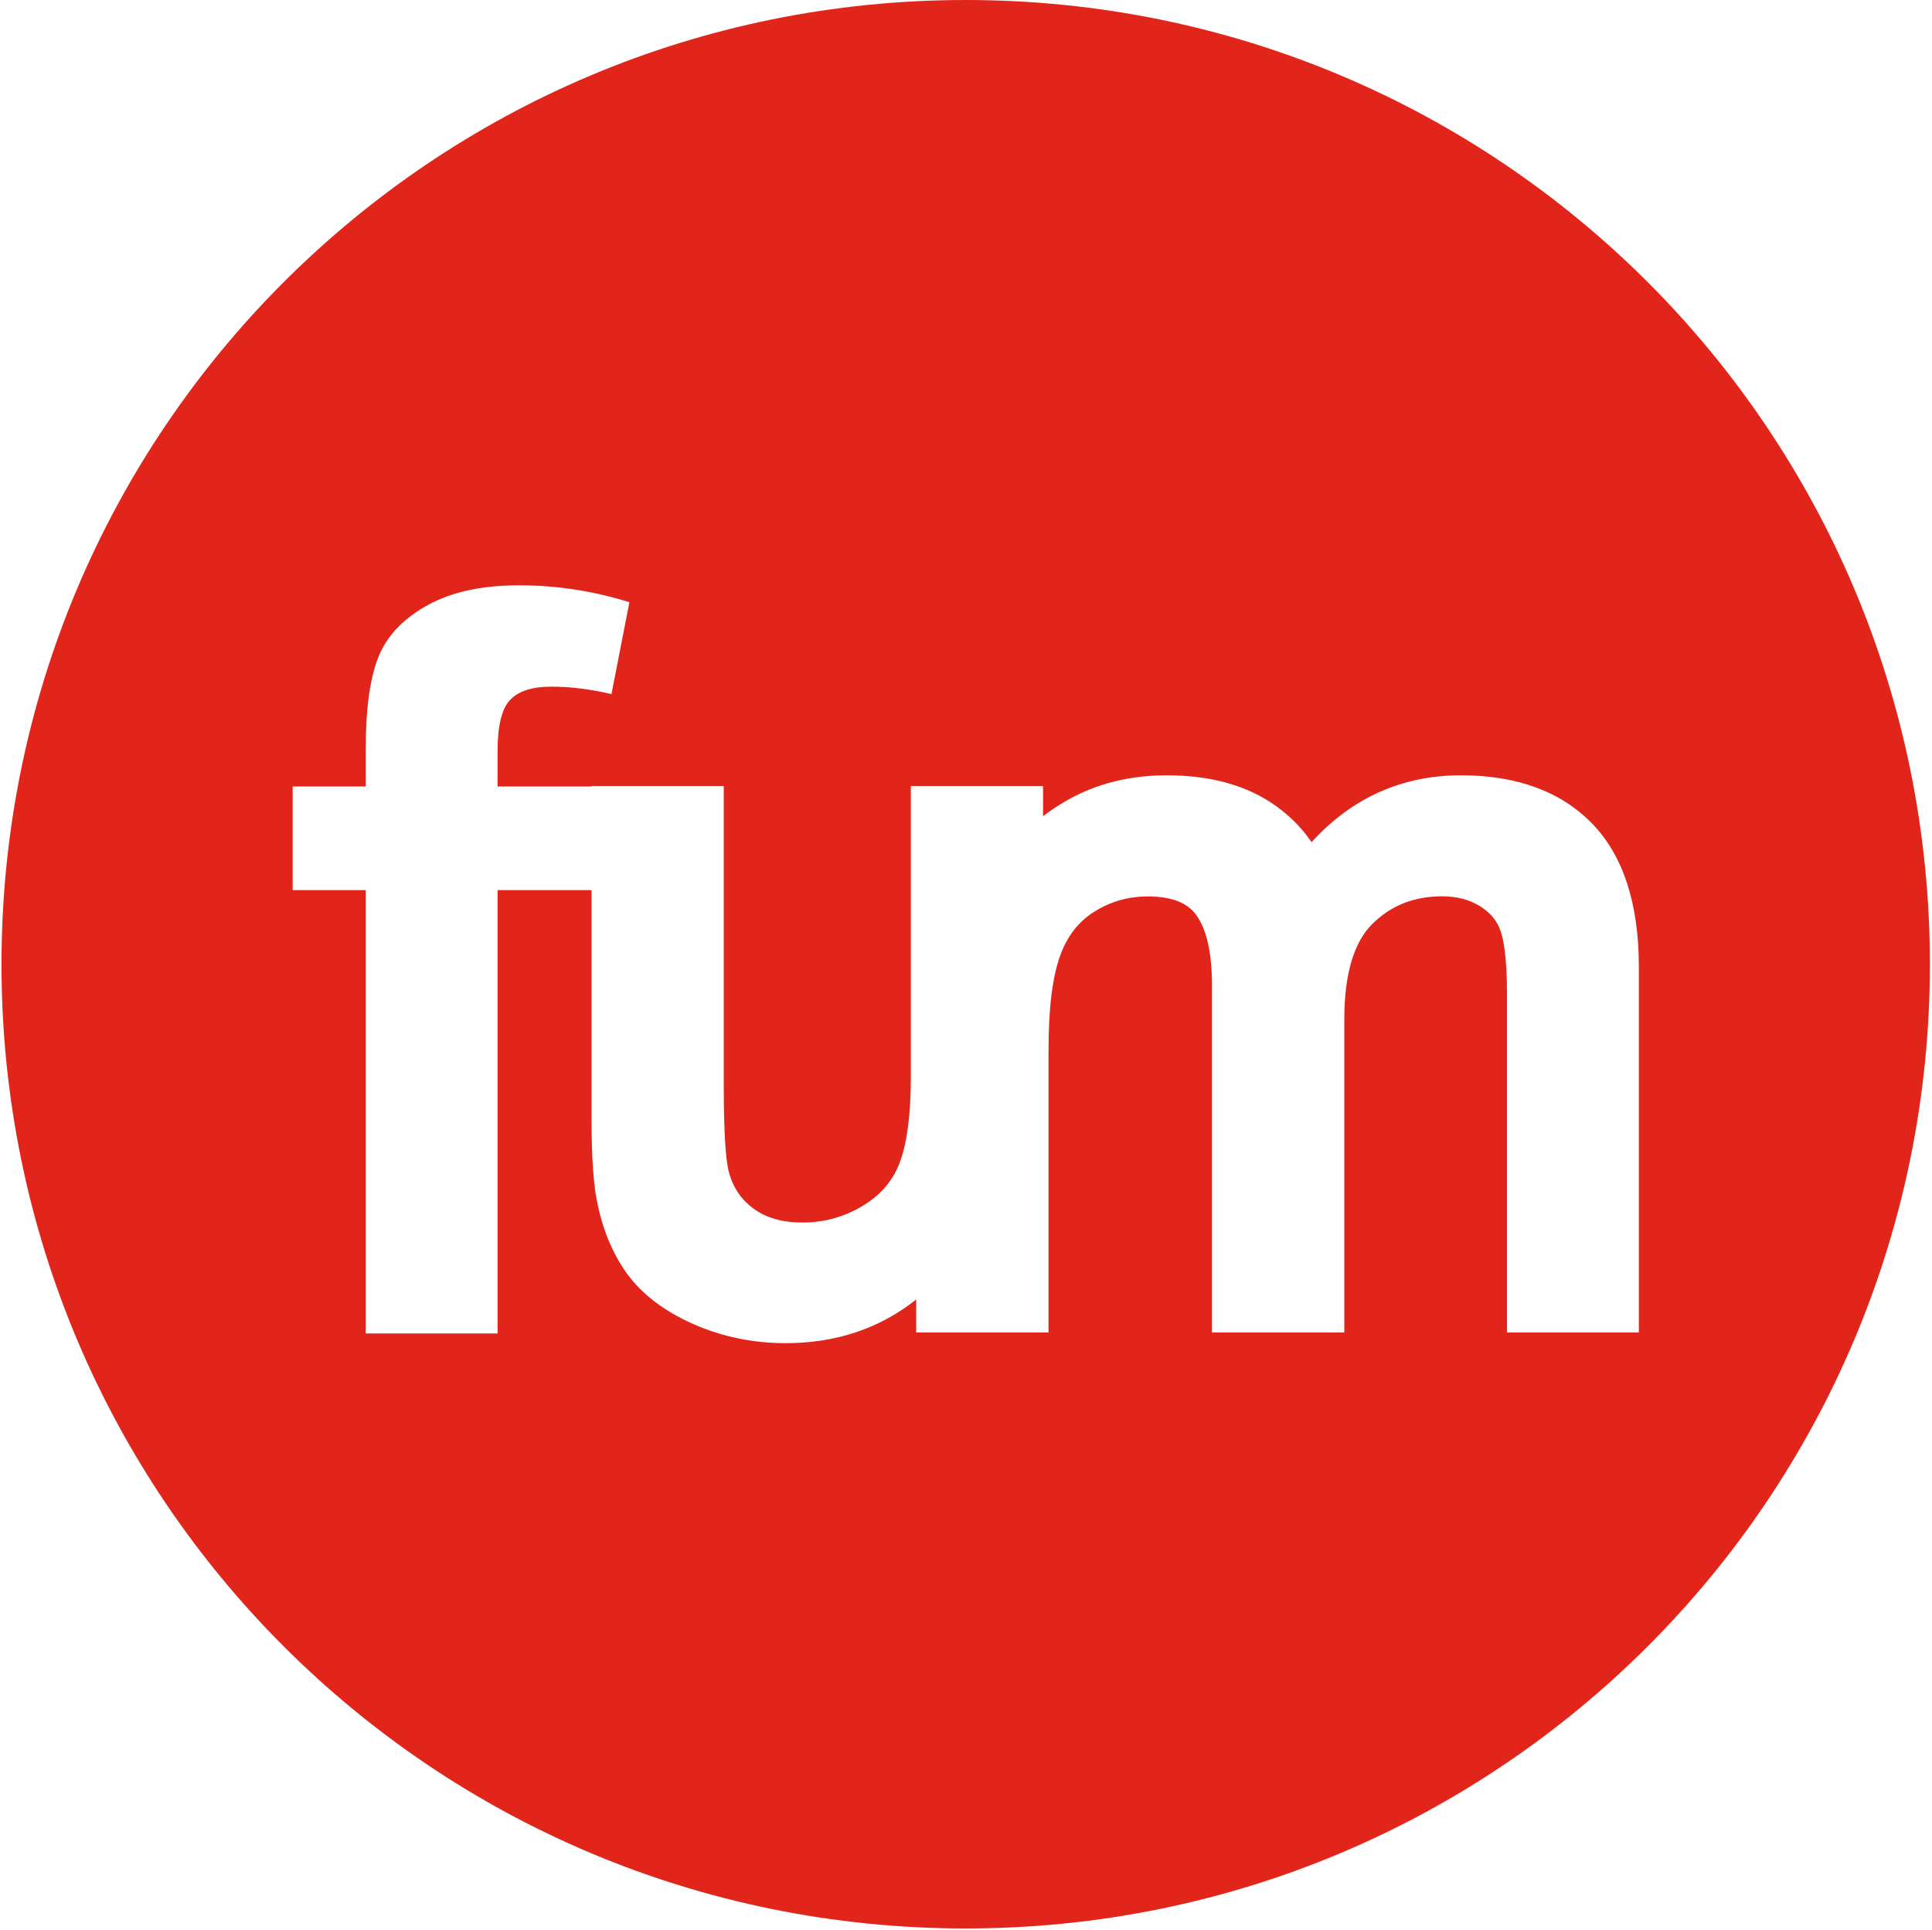
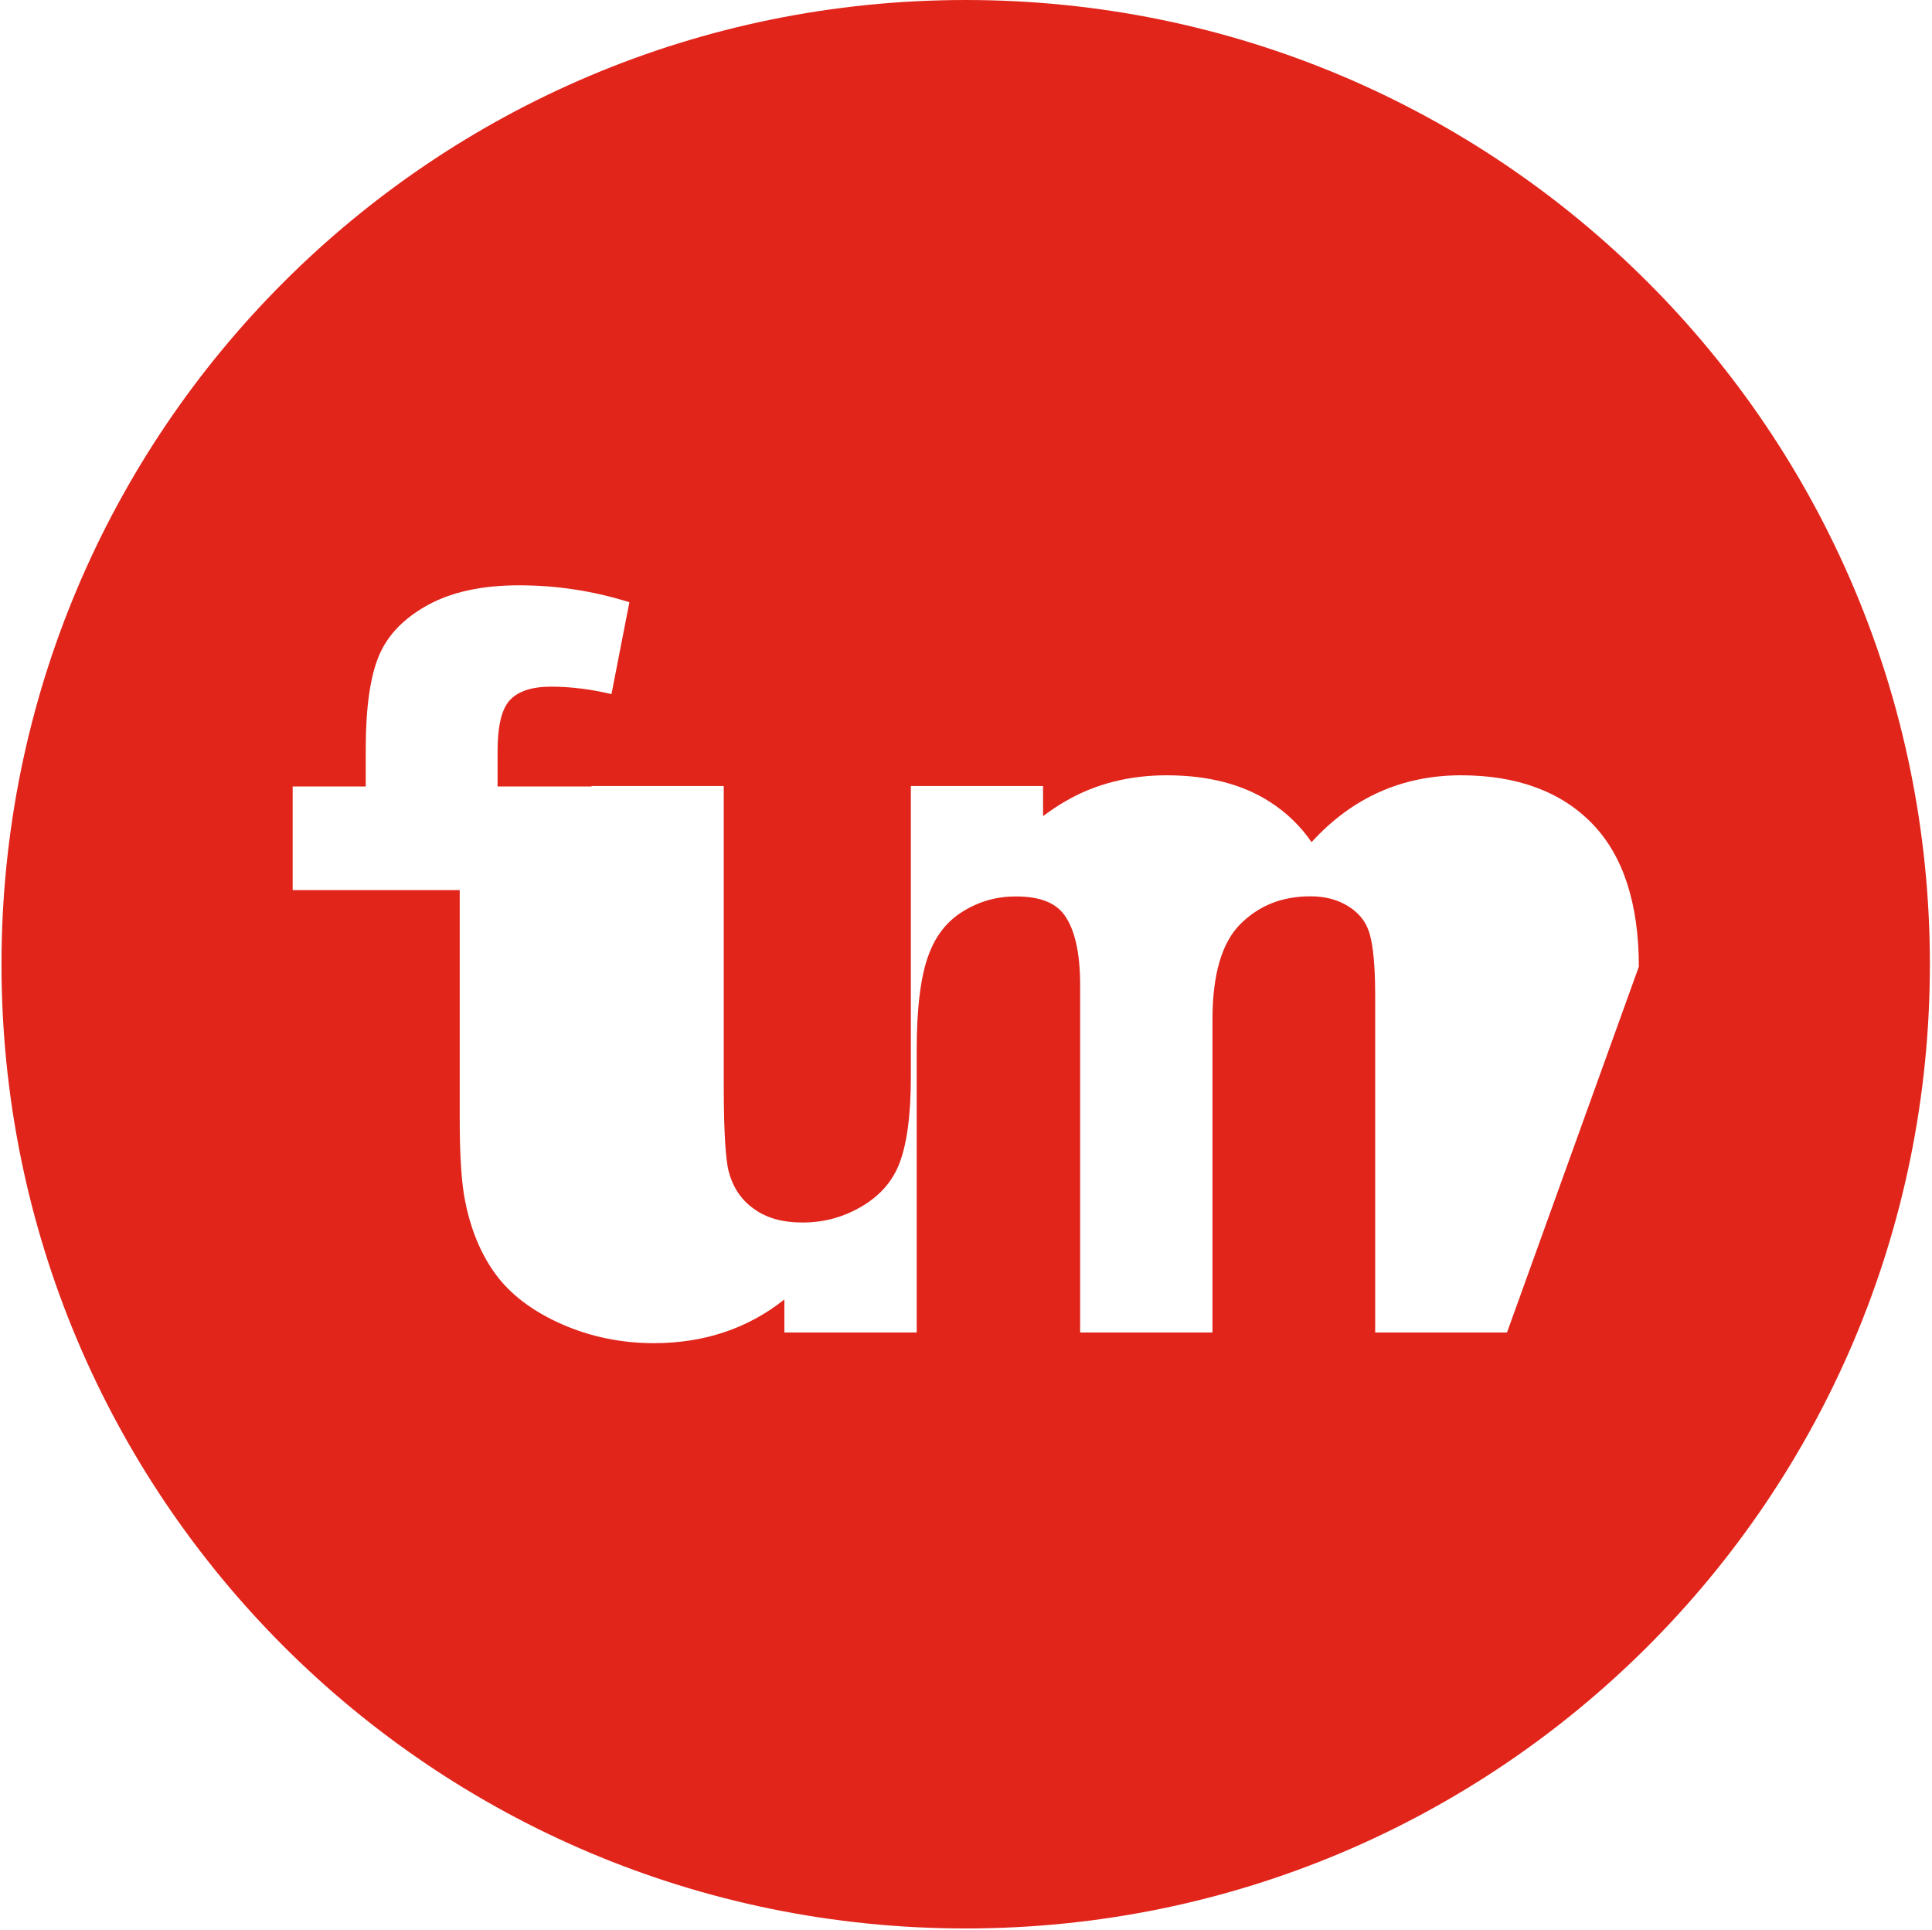
<svg xmlns="http://www.w3.org/2000/svg" version="1.2" viewBox="0 0 1552 1550" width="1552" height="1550">
  <style>.a{fill:#e1251b}</style>
-   <path fill-rule="evenodd" class="a" d="m775.8 1548.9c-428.4 0-774.6-346.2-774.6-774.4 0-428.3 346.2-774.5 774.6-774.5 428.3 0 774.5 346.2 774.5 774.5 0 428.2-346.2 774.4-774.5 774.4zm540.7-772.5c0-50.7-12.6-89.3-37.5-114.9-25-25.8-60.5-38.8-105.3-38.8-47.4 0-87.6 18-120.1 53.7-8.7-12.7-19.8-23.5-33.1-32.1-22.1-14.4-50.1-21.6-83.3-21.6-30 0-57.2 6.9-80.7 20.5-6.6 3.7-12.7 7.9-18.6 12.3v-24.2h-106.2v233.6c0 31.3-3.3 55.1-9.7 70.8-5.8 14.1-15.6 24.9-29.8 33.3-14.9 8.7-30.4 12.9-47.5 12.9-16.4 0-29.4-3.7-39.8-11.5-10.1-7.4-16.6-17.6-19.8-30.6-1.7-7.6-3.7-25.5-3.7-67.5v-241h-106.2v0.4h-75.5v-28.2c0-20.4 3.3-34.2 10-41.3 6.7-7.1 17.7-10.7 33-10.7q23.3 0 48.5 6l14.4-73.8c-29-9.1-58.5-13.6-88.6-13.6-29.4 0-53.7 5.2-72.9 15.6-19.2 10.5-32.4 23.9-39.5 40.5-7.1 16.6-10.8 41.7-10.8 75.4v30.1h-58.7v83.2h58.7v356.1h105.9v-356.1h75.5v183.5c0 30.8 1.5 52.8 4.5 67 4.5 22.5 12.6 41.9 24.1 57.7 12 16.5 29.9 30.1 53.5 40.5 23 10.1 47.8 15.2 73.8 15.2 40.5 0 75.6-11.8 104.9-35.1v26.5h106.3v-226.7c0-34 3.2-59.8 9.7-76.9 5.7-15.3 14.6-26.6 27.3-34.5 13.2-8.2 27.2-12.1 42.7-12.1 18.8 0 31.5 4.8 38.8 14.7 8.5 11.6 12.8 30.6 12.8 56.5v279h106.3v-251.6c0-35.7 7.5-61.4 22.2-76.2 15.1-15.1 33.6-22.5 56.5-22.5 12 0 21.9 2.7 30.4 8 8 5 13.3 11.3 16.2 19.2 2.5 6.7 5.4 21.1 5.4 51.9v271.2h105.9z" />
+   <path fill-rule="evenodd" class="a" d="m775.8 1548.9c-428.4 0-774.6-346.2-774.6-774.4 0-428.3 346.2-774.5 774.6-774.5 428.3 0 774.5 346.2 774.5 774.5 0 428.2-346.2 774.4-774.5 774.4zm540.7-772.5c0-50.7-12.6-89.3-37.5-114.9-25-25.8-60.5-38.8-105.3-38.8-47.4 0-87.6 18-120.1 53.7-8.7-12.7-19.8-23.5-33.1-32.1-22.1-14.4-50.1-21.6-83.3-21.6-30 0-57.2 6.9-80.7 20.5-6.6 3.7-12.7 7.9-18.6 12.3v-24.2h-106.2v233.6c0 31.3-3.3 55.1-9.7 70.8-5.8 14.1-15.6 24.9-29.8 33.3-14.9 8.7-30.4 12.9-47.5 12.9-16.4 0-29.4-3.7-39.8-11.5-10.1-7.4-16.6-17.6-19.8-30.6-1.7-7.6-3.7-25.5-3.7-67.5v-241h-106.2v0.4h-75.5v-28.2c0-20.4 3.3-34.2 10-41.3 6.7-7.1 17.7-10.7 33-10.7q23.3 0 48.5 6l14.4-73.8c-29-9.1-58.5-13.6-88.6-13.6-29.4 0-53.7 5.2-72.9 15.6-19.2 10.5-32.4 23.9-39.5 40.5-7.1 16.6-10.8 41.7-10.8 75.4v30.1h-58.7v83.2h58.7v356.1v-356.1h75.5v183.5c0 30.8 1.5 52.8 4.5 67 4.5 22.5 12.6 41.9 24.1 57.7 12 16.5 29.9 30.1 53.5 40.5 23 10.1 47.8 15.2 73.8 15.2 40.5 0 75.6-11.8 104.9-35.1v26.5h106.3v-226.7c0-34 3.2-59.8 9.7-76.9 5.7-15.3 14.6-26.6 27.3-34.5 13.2-8.2 27.2-12.1 42.7-12.1 18.8 0 31.5 4.8 38.8 14.7 8.5 11.6 12.8 30.6 12.8 56.5v279h106.3v-251.6c0-35.7 7.5-61.4 22.2-76.2 15.1-15.1 33.6-22.5 56.5-22.5 12 0 21.9 2.7 30.4 8 8 5 13.3 11.3 16.2 19.2 2.5 6.7 5.4 21.1 5.4 51.9v271.2h105.9z" />
</svg>